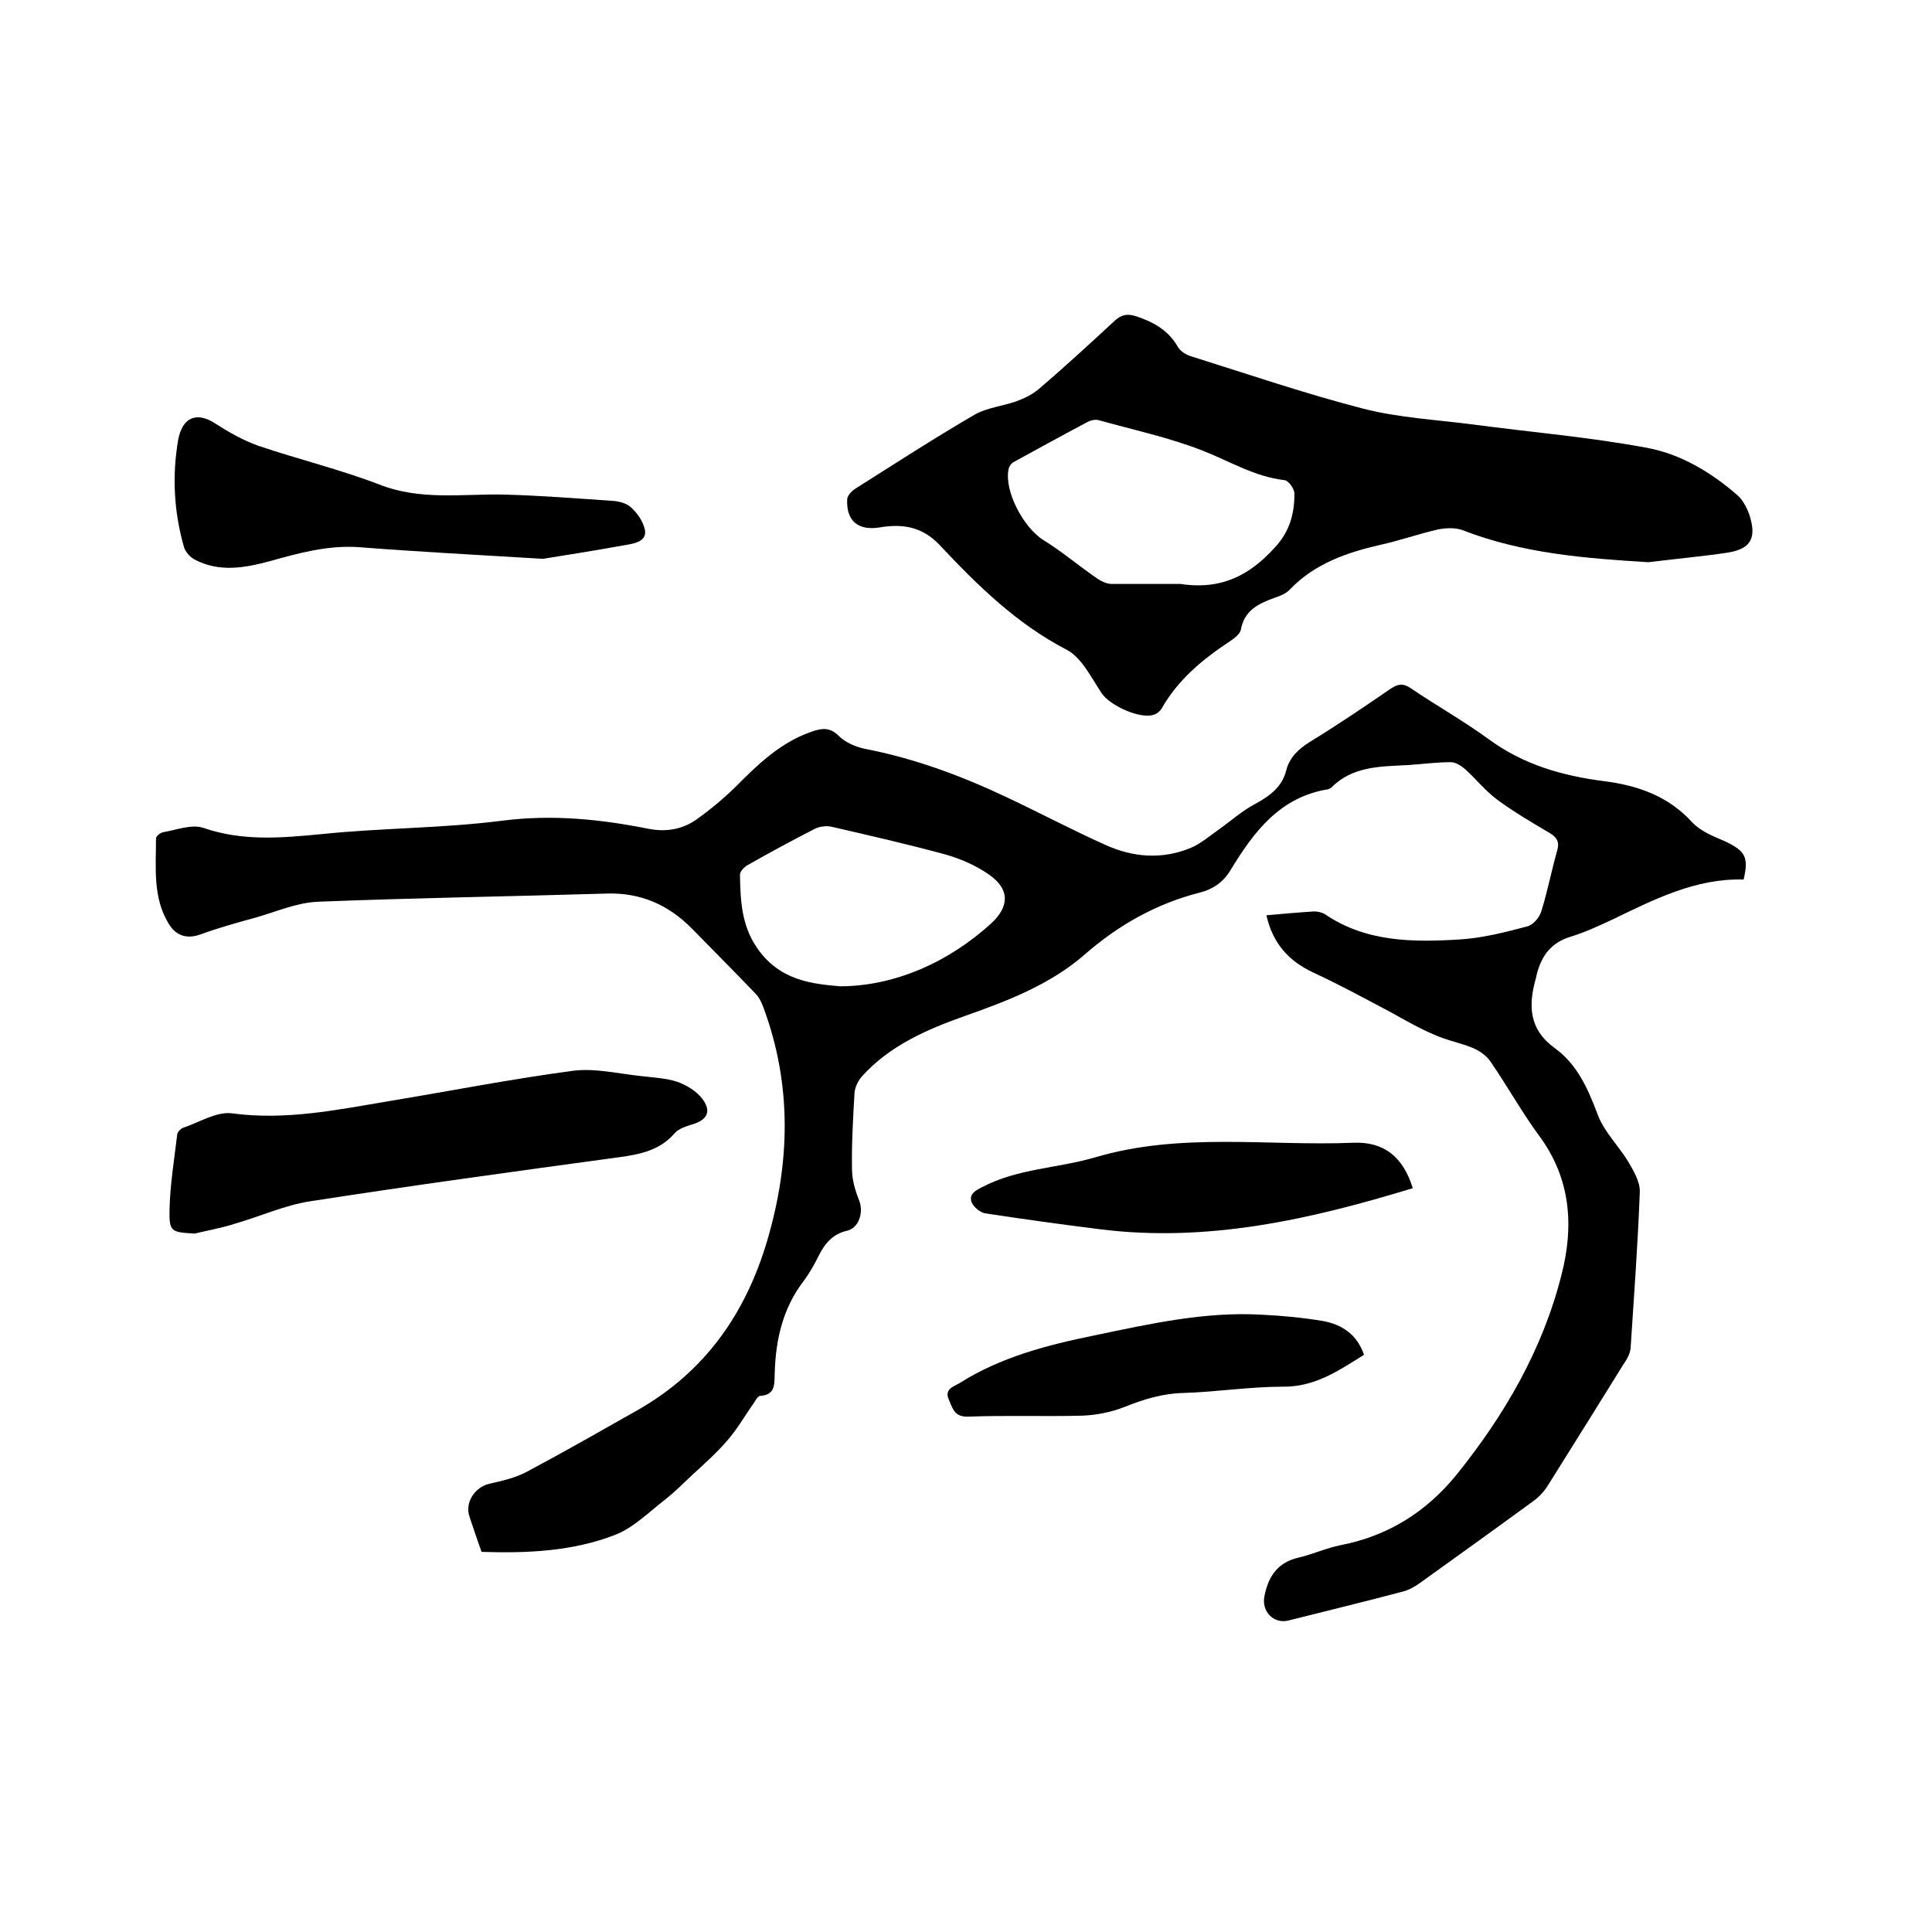
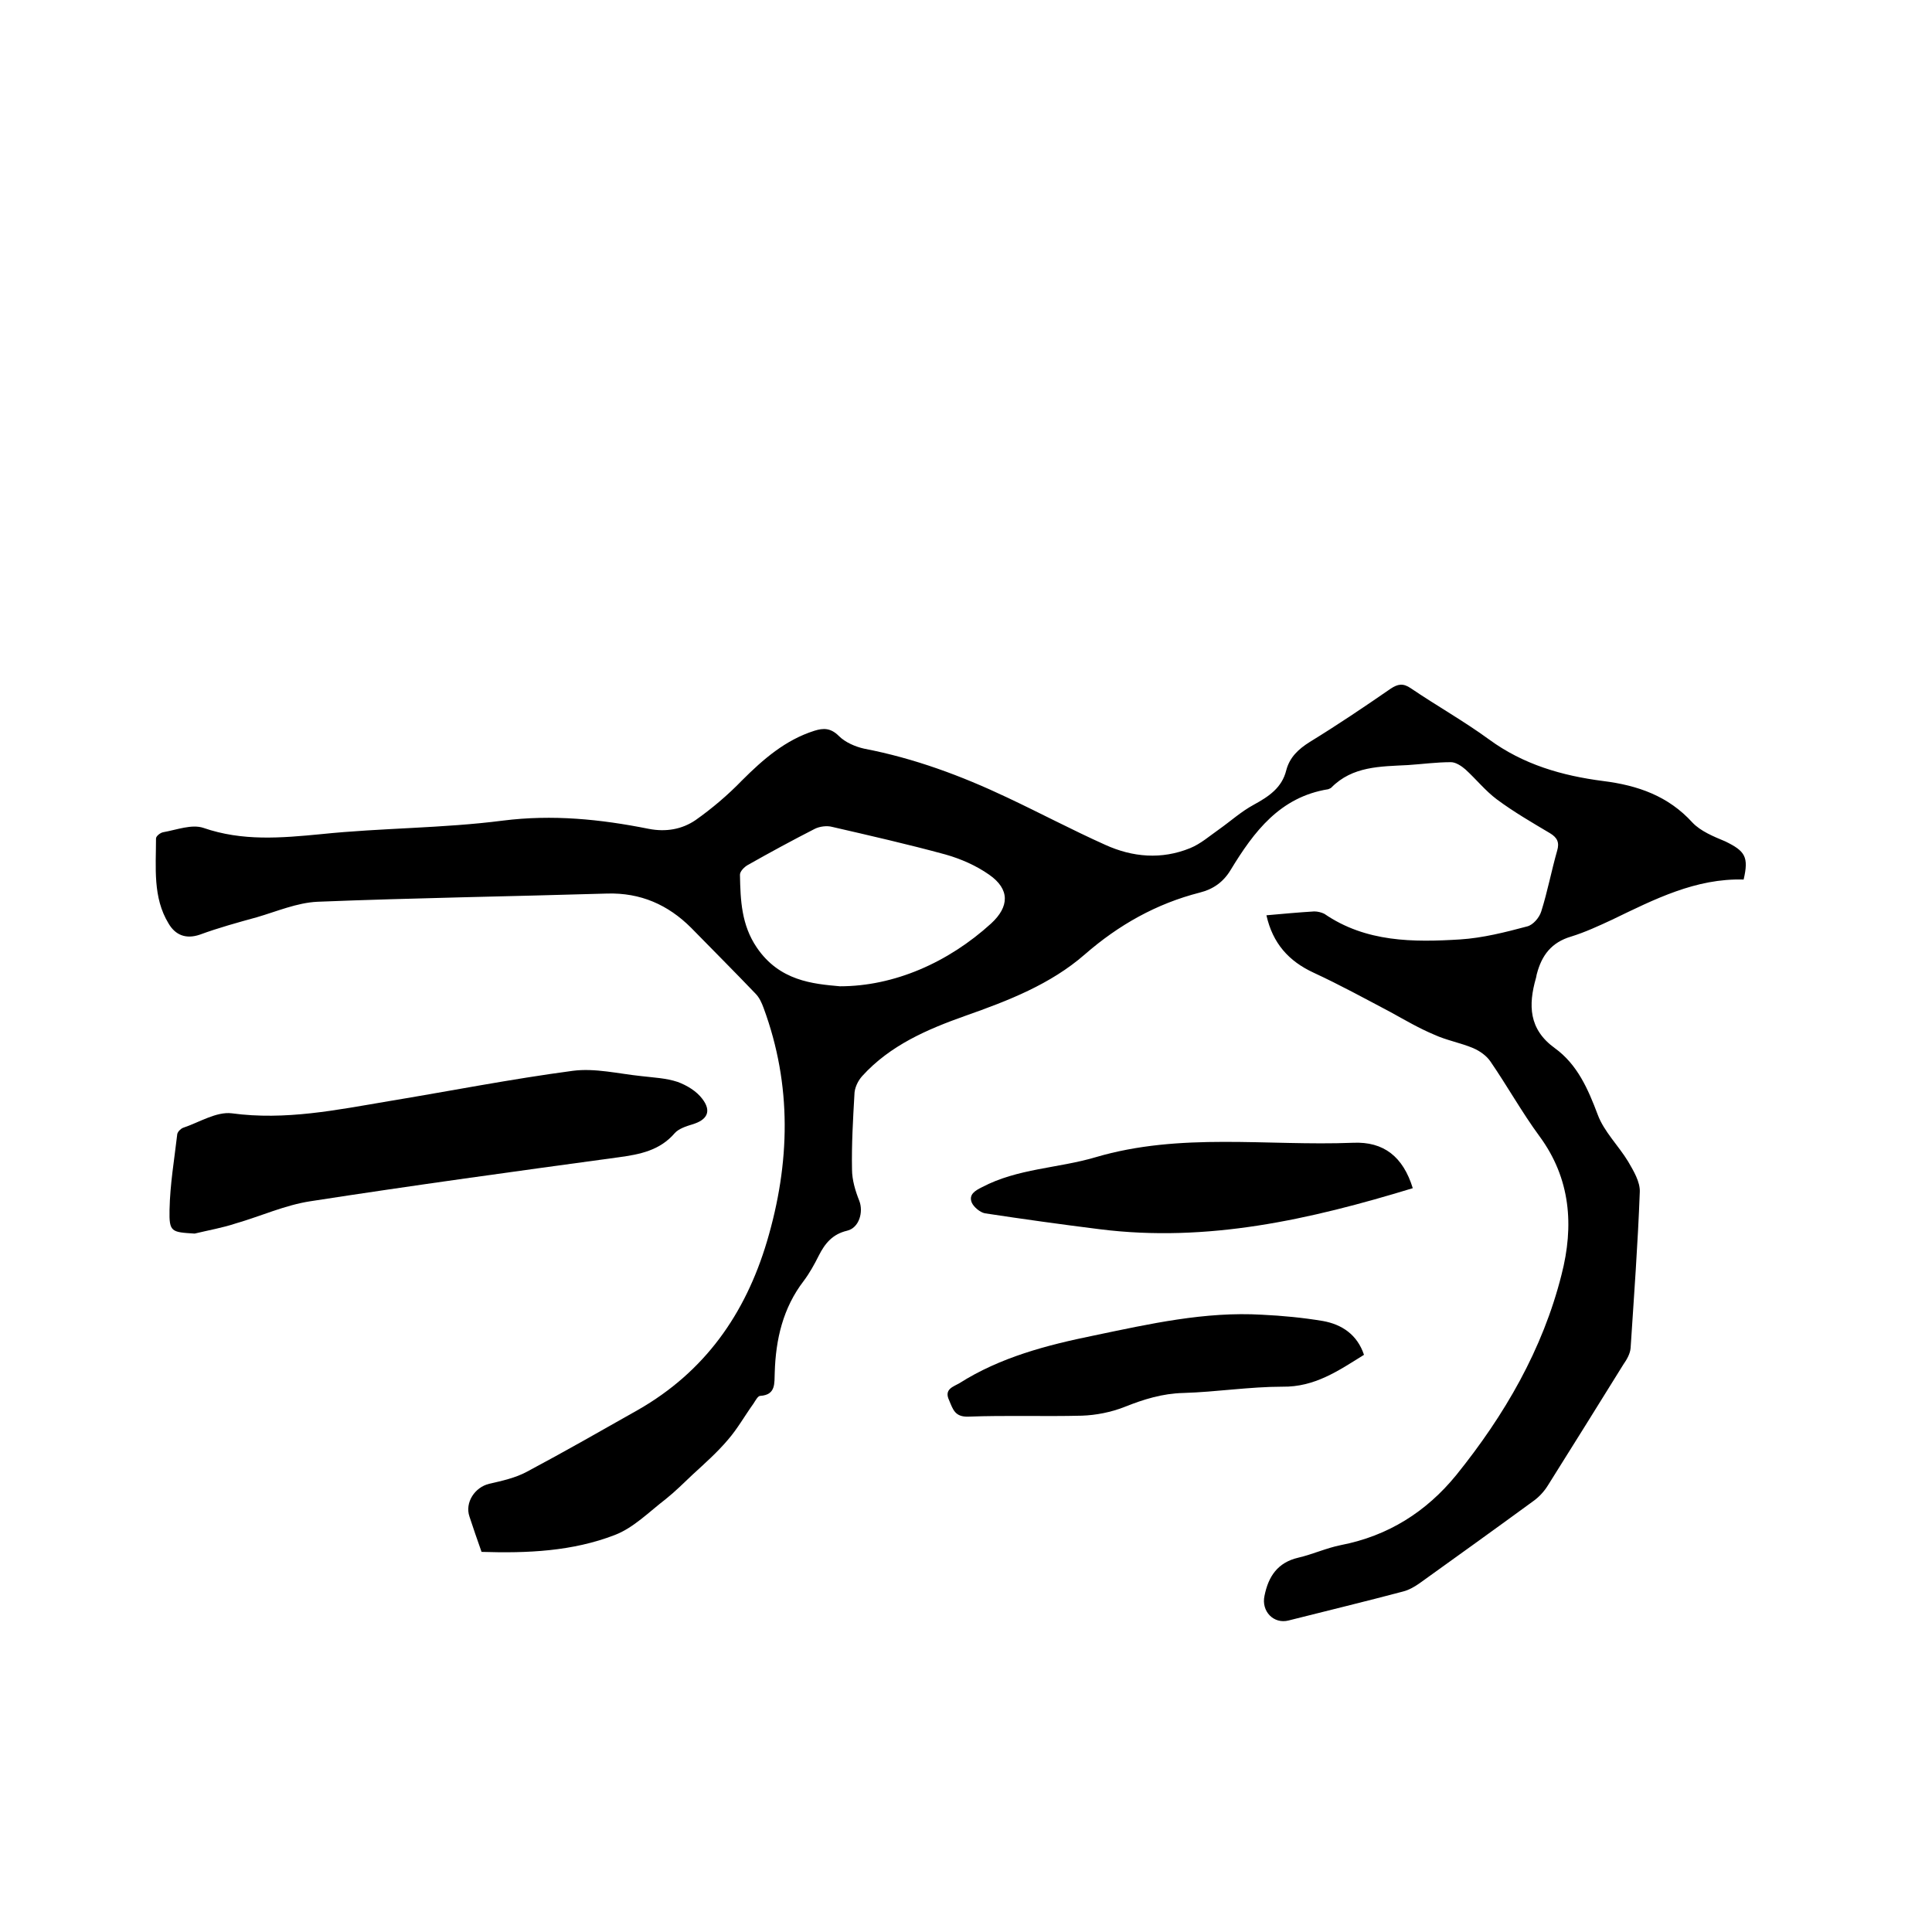
<svg xmlns="http://www.w3.org/2000/svg" enable-background="new 0 0 400 400" viewBox="0 0 400 400">
  <path d="m361 182.1c-9.9-.3-18.5 4.1-27.2 8.3-2.8 1.3-5.6 2.6-8.5 3.5-4.1 1.2-6.1 3.9-7.1 7.7-.1.3-.1.6-.2.9-1.6 5.6-1.5 10.6 3.9 14.5 4.7 3.4 6.9 8.5 8.9 13.8 1.3 3.5 4.3 6.4 6.3 9.7 1.1 1.9 2.5 4.2 2.4 6.3-.4 10.8-1.2 21.5-1.9 32.3-.1 1.2-.8 2.4-1.5 3.4-5.2 8.4-10.4 16.7-15.6 25-.8 1.3-1.9 2.5-3.2 3.4-7.8 5.7-15.6 11.3-23.4 16.9-1 .7-2.2 1.4-3.4 1.7-7.9 2.1-15.8 4-23.7 6-3.1.8-5.7-1.9-5-5.1.8-4 2.7-6.9 7-7.9 3-.7 5.8-2 8.8-2.6 9.8-1.9 17.7-6.9 23.9-14.5 10-12.4 17.9-26 21.8-41.5 2.6-10.1 1.9-19.9-4.6-28.7-3.6-4.9-6.6-10.3-10.1-15.4-.8-1.2-2.2-2.2-3.6-2.8-2.6-1.1-5.5-1.6-8.1-2.8-3.1-1.3-6-3-8.9-4.6-5.3-2.8-10.6-5.7-16-8.2-5.2-2.4-8.5-6.1-9.8-11.9 3.4-.3 6.6-.6 9.9-.8.7 0 1.5.2 2.1.5 8.6 5.9 18.4 5.9 28.1 5.3 4.7-.3 9.4-1.5 13.9-2.7 1.2-.3 2.5-1.8 2.9-3.1 1.3-4.1 2.1-8.4 3.3-12.6.5-1.7 0-2.7-1.5-3.6-3.7-2.2-7.5-4.4-11-7-2.4-1.8-4.3-4.2-6.5-6.2-.8-.7-2-1.5-3-1.5-3 0-5.9.4-8.9.6-5.7.3-11.5.2-15.9 4.7-.1.1-.4.2-.6.3-10 1.6-15.4 8.8-20.2 16.7-1.5 2.5-3.6 4-6.4 4.7-9 2.3-16.8 6.7-23.8 12.8-7.1 6.2-15.9 9.6-24.7 12.7-7.9 2.8-15.6 6.1-21.4 12.5-.9 1-1.6 2.5-1.6 3.8-.3 5.2-.6 10.4-.5 15.5 0 2.2.7 4.5 1.5 6.5.9 2.3 0 5.6-2.5 6.2-3 .7-4.6 2.6-5.9 5.2-.9 1.8-1.9 3.6-3.1 5.2-4.3 5.6-5.8 12.1-6 19-.1 2.1.3 4.6-3 4.8-.5 0-1 1-1.4 1.6-1.8 2.5-3.3 5.2-5.3 7.5-2.2 2.6-4.8 4.9-7.3 7.2-1.8 1.7-3.6 3.5-5.6 5.1-3.4 2.6-6.6 5.9-10.5 7.4-8.8 3.4-18.1 3.8-27.6 3.5-.9-2.5-1.7-4.9-2.5-7.3-1-2.9 1.1-6.1 4.1-6.8 2.6-.6 5.4-1.2 7.8-2.5 7.7-4.1 15.4-8.5 23-12.8 13.8-7.9 22.2-19.8 26.7-34.9 4.8-16.2 5.2-32.3-.7-48.3-.4-1.1-.9-2.2-1.7-3-4.4-4.6-8.9-9.1-13.3-13.6-4.8-4.8-10.5-7.3-17.4-7.1-20 .6-40 .9-60 1.7-4.2.2-8.4 2-12.5 3.2-4 1.1-8 2.2-11.8 3.6-2.9 1-5.1.1-6.5-2.3-3.3-5.4-2.6-11.6-2.6-17.6 0-.5.9-1.2 1.5-1.3 2.8-.5 5.9-1.7 8.3-.9 8.1 2.8 16.1 2.1 24.4 1.3 12.5-1.3 25.2-1.2 37.6-2.8 10.3-1.3 20.2-.3 30.2 1.7 3.6.7 6.9.1 9.7-1.8 3.4-2.4 6.7-5.2 9.6-8.2 4.4-4.4 9-8.4 15-10.3 1.9-.6 3.4-.6 5.1 1.1 1.3 1.3 3.4 2.2 5.2 2.6 10.4 2 20.1 5.6 29.6 10.1 6.8 3.2 13.4 6.7 20.3 9.8 5.7 2.6 11.7 3.1 17.6.7 2.2-.9 4-2.5 6-3.9 2.4-1.7 4.6-3.7 7.2-5.1 3.1-1.7 5.8-3.5 6.7-7.1.7-2.7 2.5-4.4 4.9-5.9 5.7-3.5 11.2-7.2 16.7-11 1.5-1 2.6-1.2 4.2-.1 5.3 3.6 11 6.8 16.2 10.6 7.1 5.2 15.1 7.5 23.6 8.6 7.2.9 13.5 3.1 18.5 8.6 1.7 1.8 4.4 2.9 6.8 3.9 4.1 2 4.9 3.2 3.8 7.9zm-187.1 22.1c11.2 0 22.4-4.9 31.3-13 3.8-3.5 3.9-7.1-.4-10.1-2.7-1.9-5.9-3.3-9.1-4.2-7.7-2.1-15.6-3.9-23.4-5.7-1.1-.3-2.6-.1-3.6.4-4.7 2.4-9.3 4.9-13.9 7.5-.7.4-1.6 1.3-1.6 2 .1 5.3.3 10.4 3.5 15.1 4.7 6.9 11.6 7.5 17.2 8z" />
-   <path d="m341.3 116.4c-13.1-.8-26-1.8-38.4-6.6-1.5-.6-3.5-.5-5.1-.2-4 .9-7.9 2.3-12 3.2-7 1.6-13.6 3.9-18.7 9.2-.8.9-2.1 1.4-3.3 1.8-3.3 1.2-6.2 2.6-6.9 6.6-.2.9-1.4 1.8-2.3 2.4-5.6 3.7-10.7 7.9-14.1 13.9-.3.5-.9 1-1.4 1.2-2.9 1.2-9.5-1.9-11.1-4.5-2.1-3.2-4.1-7.3-7.2-8.9-10.4-5.4-18.5-13.4-26.3-21.7-3.6-3.8-7.7-4.4-12.4-3.6-4.4.7-6.9-1.3-6.7-5.8 0-.7.8-1.6 1.5-2.1 8.2-5.2 16.4-10.5 24.8-15.4 2.6-1.5 5.8-1.8 8.7-2.8 1.6-.6 3.3-1.4 4.6-2.5 5.4-4.6 10.6-9.4 15.8-14.2 1.4-1.3 2.7-1.5 4.5-.9 3.5 1.2 6.5 2.8 8.5 6.2.5 1 1.8 1.8 2.9 2.1 11.8 3.7 23.5 7.7 35.5 10.8 7.4 1.9 15.2 2.3 22.9 3.3 12 1.6 24 2.6 35.8 4.8 7.1 1.3 13.4 5.1 18.9 9.9 1.1 1 1.9 2.6 2.4 4 1.5 4.7.4 7-4.4 7.8-5.3.8-10.9 1.3-16.5 2zm-96.9 4.5c8.6 1.3 14.4-1.9 19.5-7.5 3.1-3.3 4.1-7 4.1-11.2 0-1-1.2-2.7-2.1-2.8-6.1-.7-11.3-3.9-16.9-6.1-6.9-2.7-14.3-4.3-21.5-6.3-.7-.2-1.7 0-2.4.4-5.1 2.7-10.2 5.5-15.3 8.3-.5.3-.9.9-1 1.5-.9 4.6 3.2 12.1 7.2 14.6 3.9 2.4 7.4 5.4 11.2 8 .9.6 2 1.1 3 1.1z" />
  <path d="m40.3 255.4c-4.8-.3-5.3-.3-5.2-4.9.1-5.3 1-10.5 1.6-15.7.1-.5.7-1.1 1.2-1.3 3.3-1.1 6.9-3.4 10.1-3 11.1 1.5 21.7-.7 32.4-2.5 12.7-2.1 25.4-4.6 38.2-6.3 4.6-.6 9.4.6 14.2 1.1 2.5.3 5.1.4 7.5 1.2 1.9.7 3.9 1.9 5.1 3.5 2 2.6 1 4.4-2.1 5.3-1.3.4-2.8.9-3.6 1.8-3.1 3.6-7.2 4.4-11.6 5-21.3 2.9-42.5 5.8-63.8 9.1-5.3.8-10.3 3.1-15.5 4.6-2.7.9-5.6 1.4-8.5 2.1z" />
-   <path d="m112.4 115.7c-14.9-.9-26.4-1.5-37.9-2.4-6.5-.5-12.6 1.2-18.7 2.9-5.2 1.4-10.4 2.3-15.4-.3-1-.5-2-1.6-2.3-2.6-2.1-7.3-2.5-14.8-1.2-22.3.9-4.7 3.9-5.8 7.7-3.3 2.8 1.8 5.8 3.5 8.9 4.6 8.3 2.8 16.9 4.9 25 8 8.6 3.4 17.3 1.9 26 2.1 7.5.2 14.9.8 22.4 1.3 1.3.1 2.9.5 3.8 1.4 1.3 1.2 2.4 2.8 2.8 4.5.5 2.2-1.6 2.8-3.2 3.1-7.1 1.3-14.2 2.4-17.9 3z" />
  <path d="m292.5 246c-21.3 6.5-42.5 11.3-64.8 8.5-8-1-15.9-2.1-23.8-3.3-1-.2-2.3-1.3-2.7-2.2-.7-1.7.7-2.5 2.1-3.2 7.4-3.9 15.7-3.9 23.5-6.2 17.6-5.2 35.5-2.3 53.3-3 6.4-.3 10.4 2.9 12.4 9.4z" />
  <path d="m282.4 280.5c-5.3 3.3-10.2 6.7-16.9 6.6-6.8 0-13.7 1.1-20.5 1.3-4.3.1-8.2 1.3-12.2 2.9-2.8 1.1-5.9 1.7-8.8 1.8-7.8.2-15.6-.1-23.5.2-2.8.1-3.2-1.5-4-3.4-1.1-2.3.9-2.8 2.1-3.5 8.5-5.4 18.1-7.9 27.9-9.9 11.5-2.4 23-5 34.8-4.3 4.2.2 8.4.6 12.6 1.3 3.9.7 7.1 2.8 8.5 7z" />
</svg>